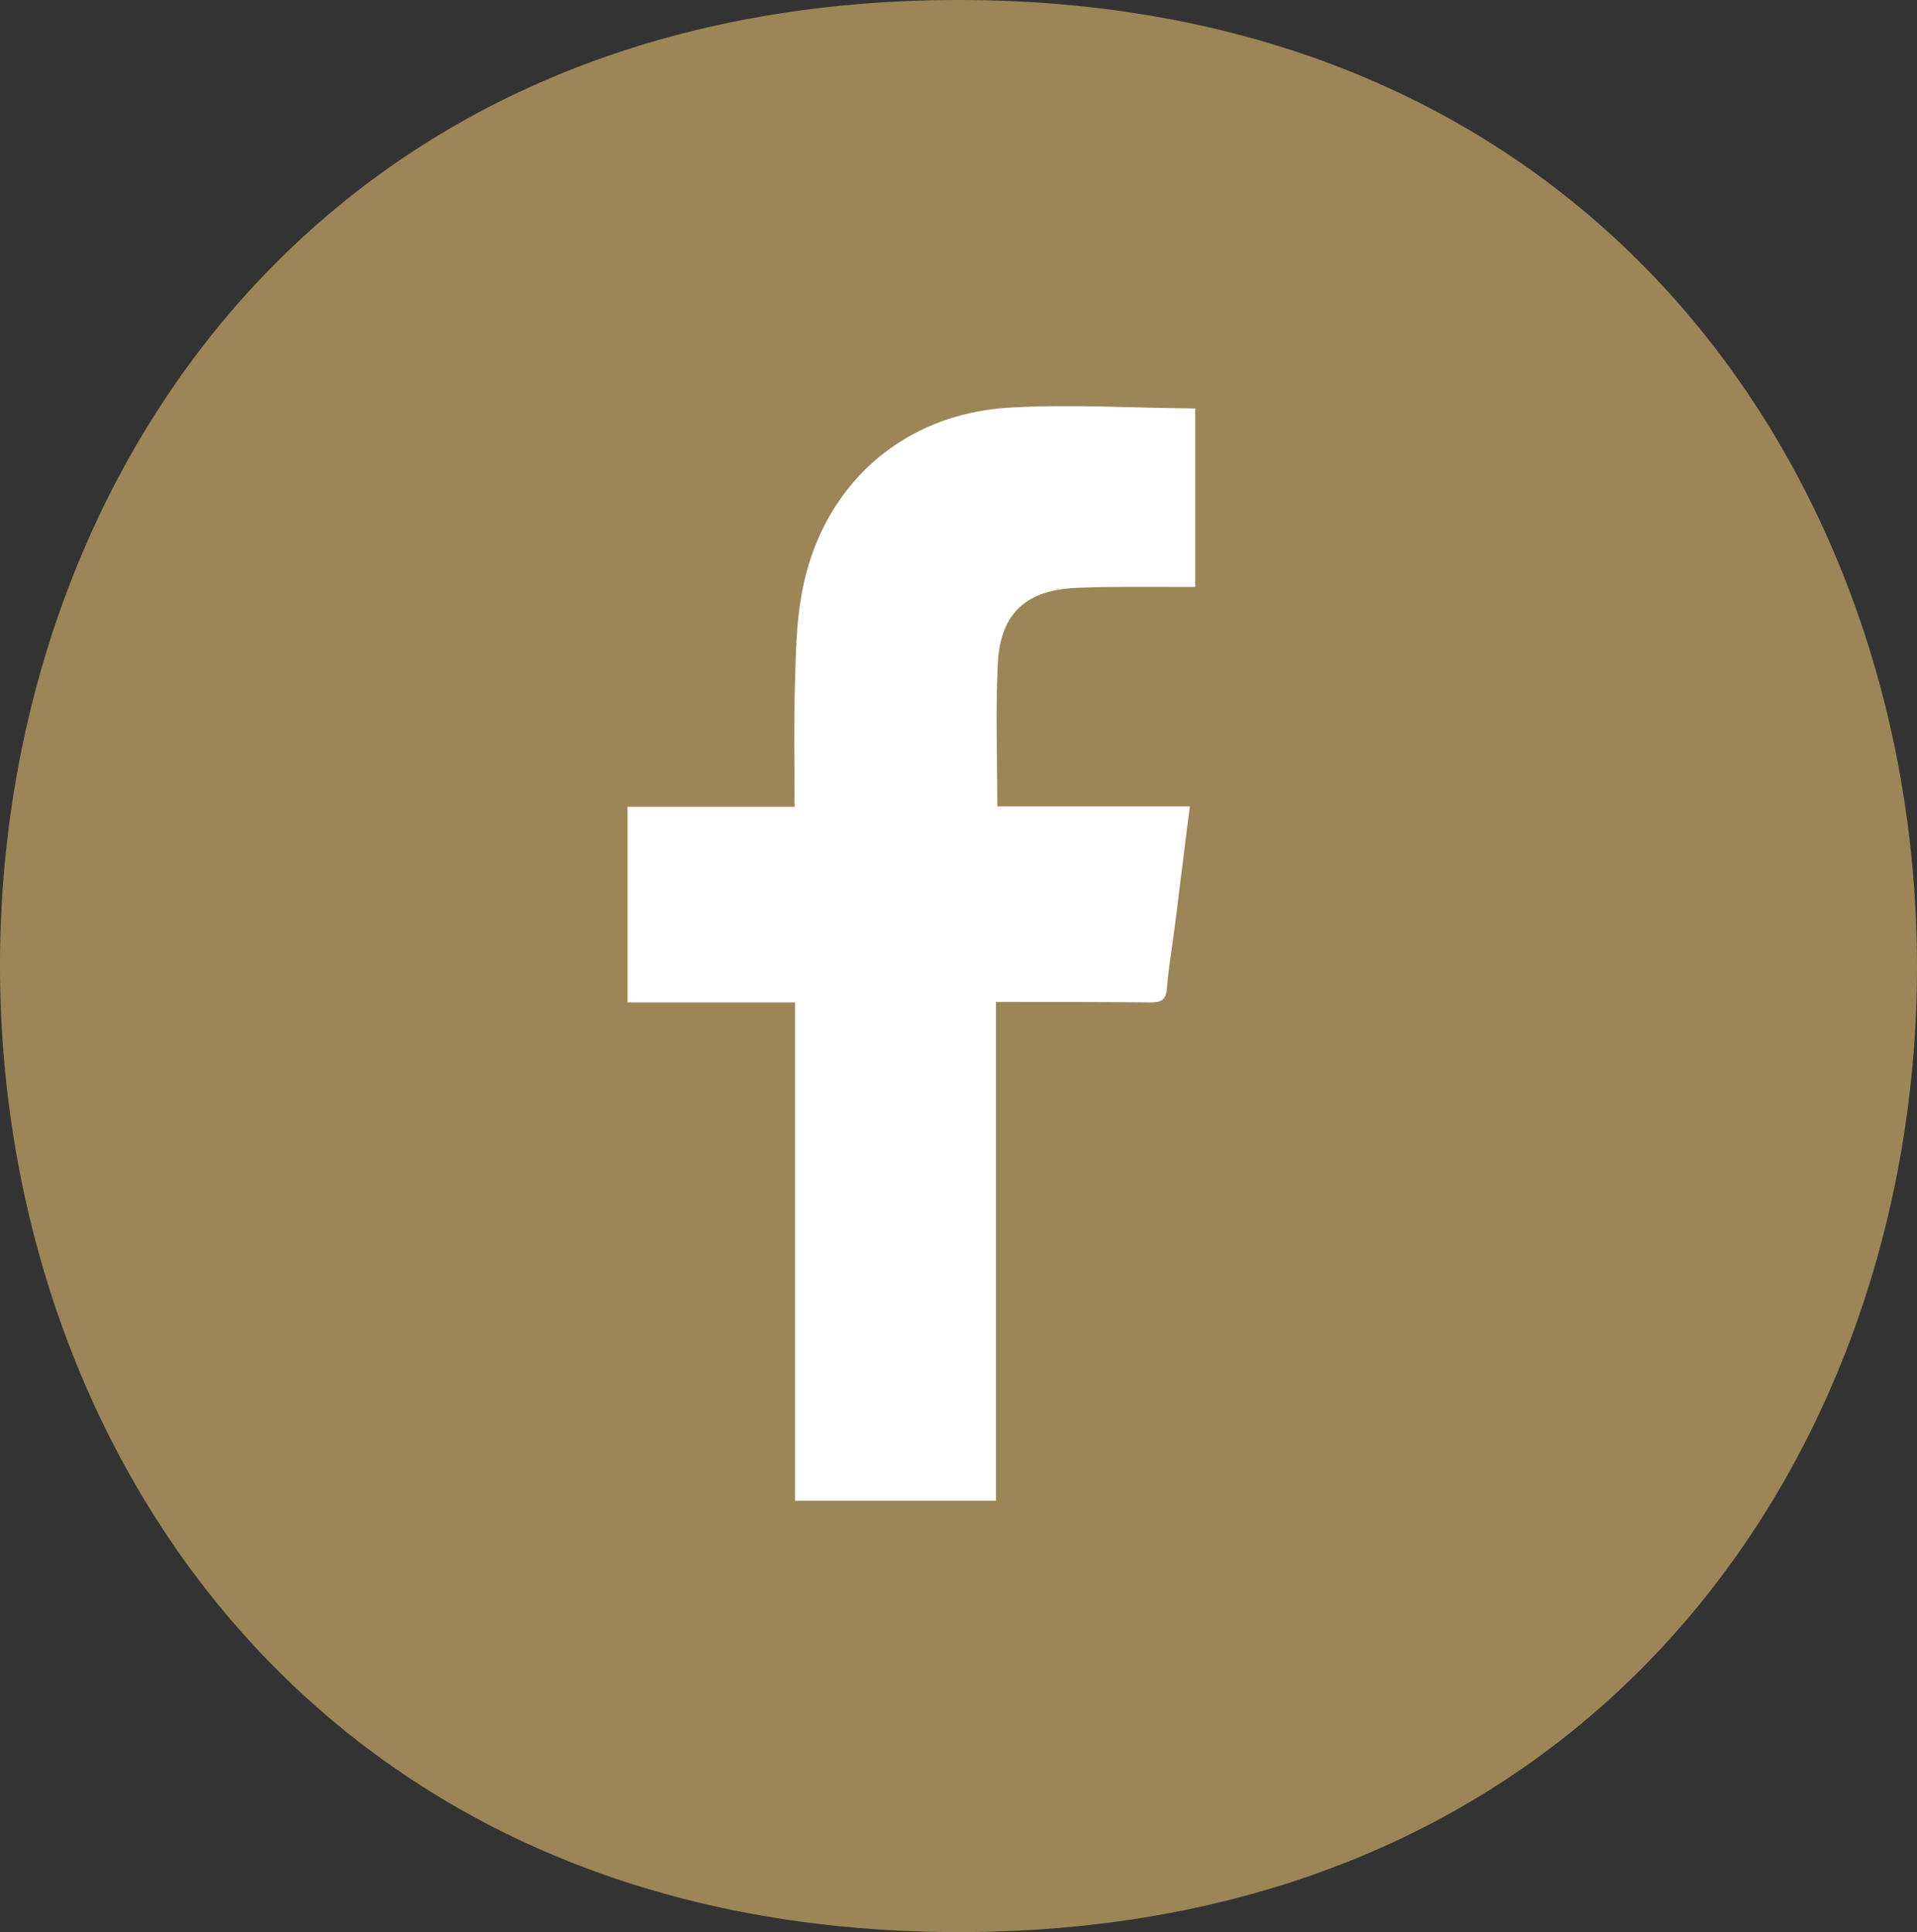
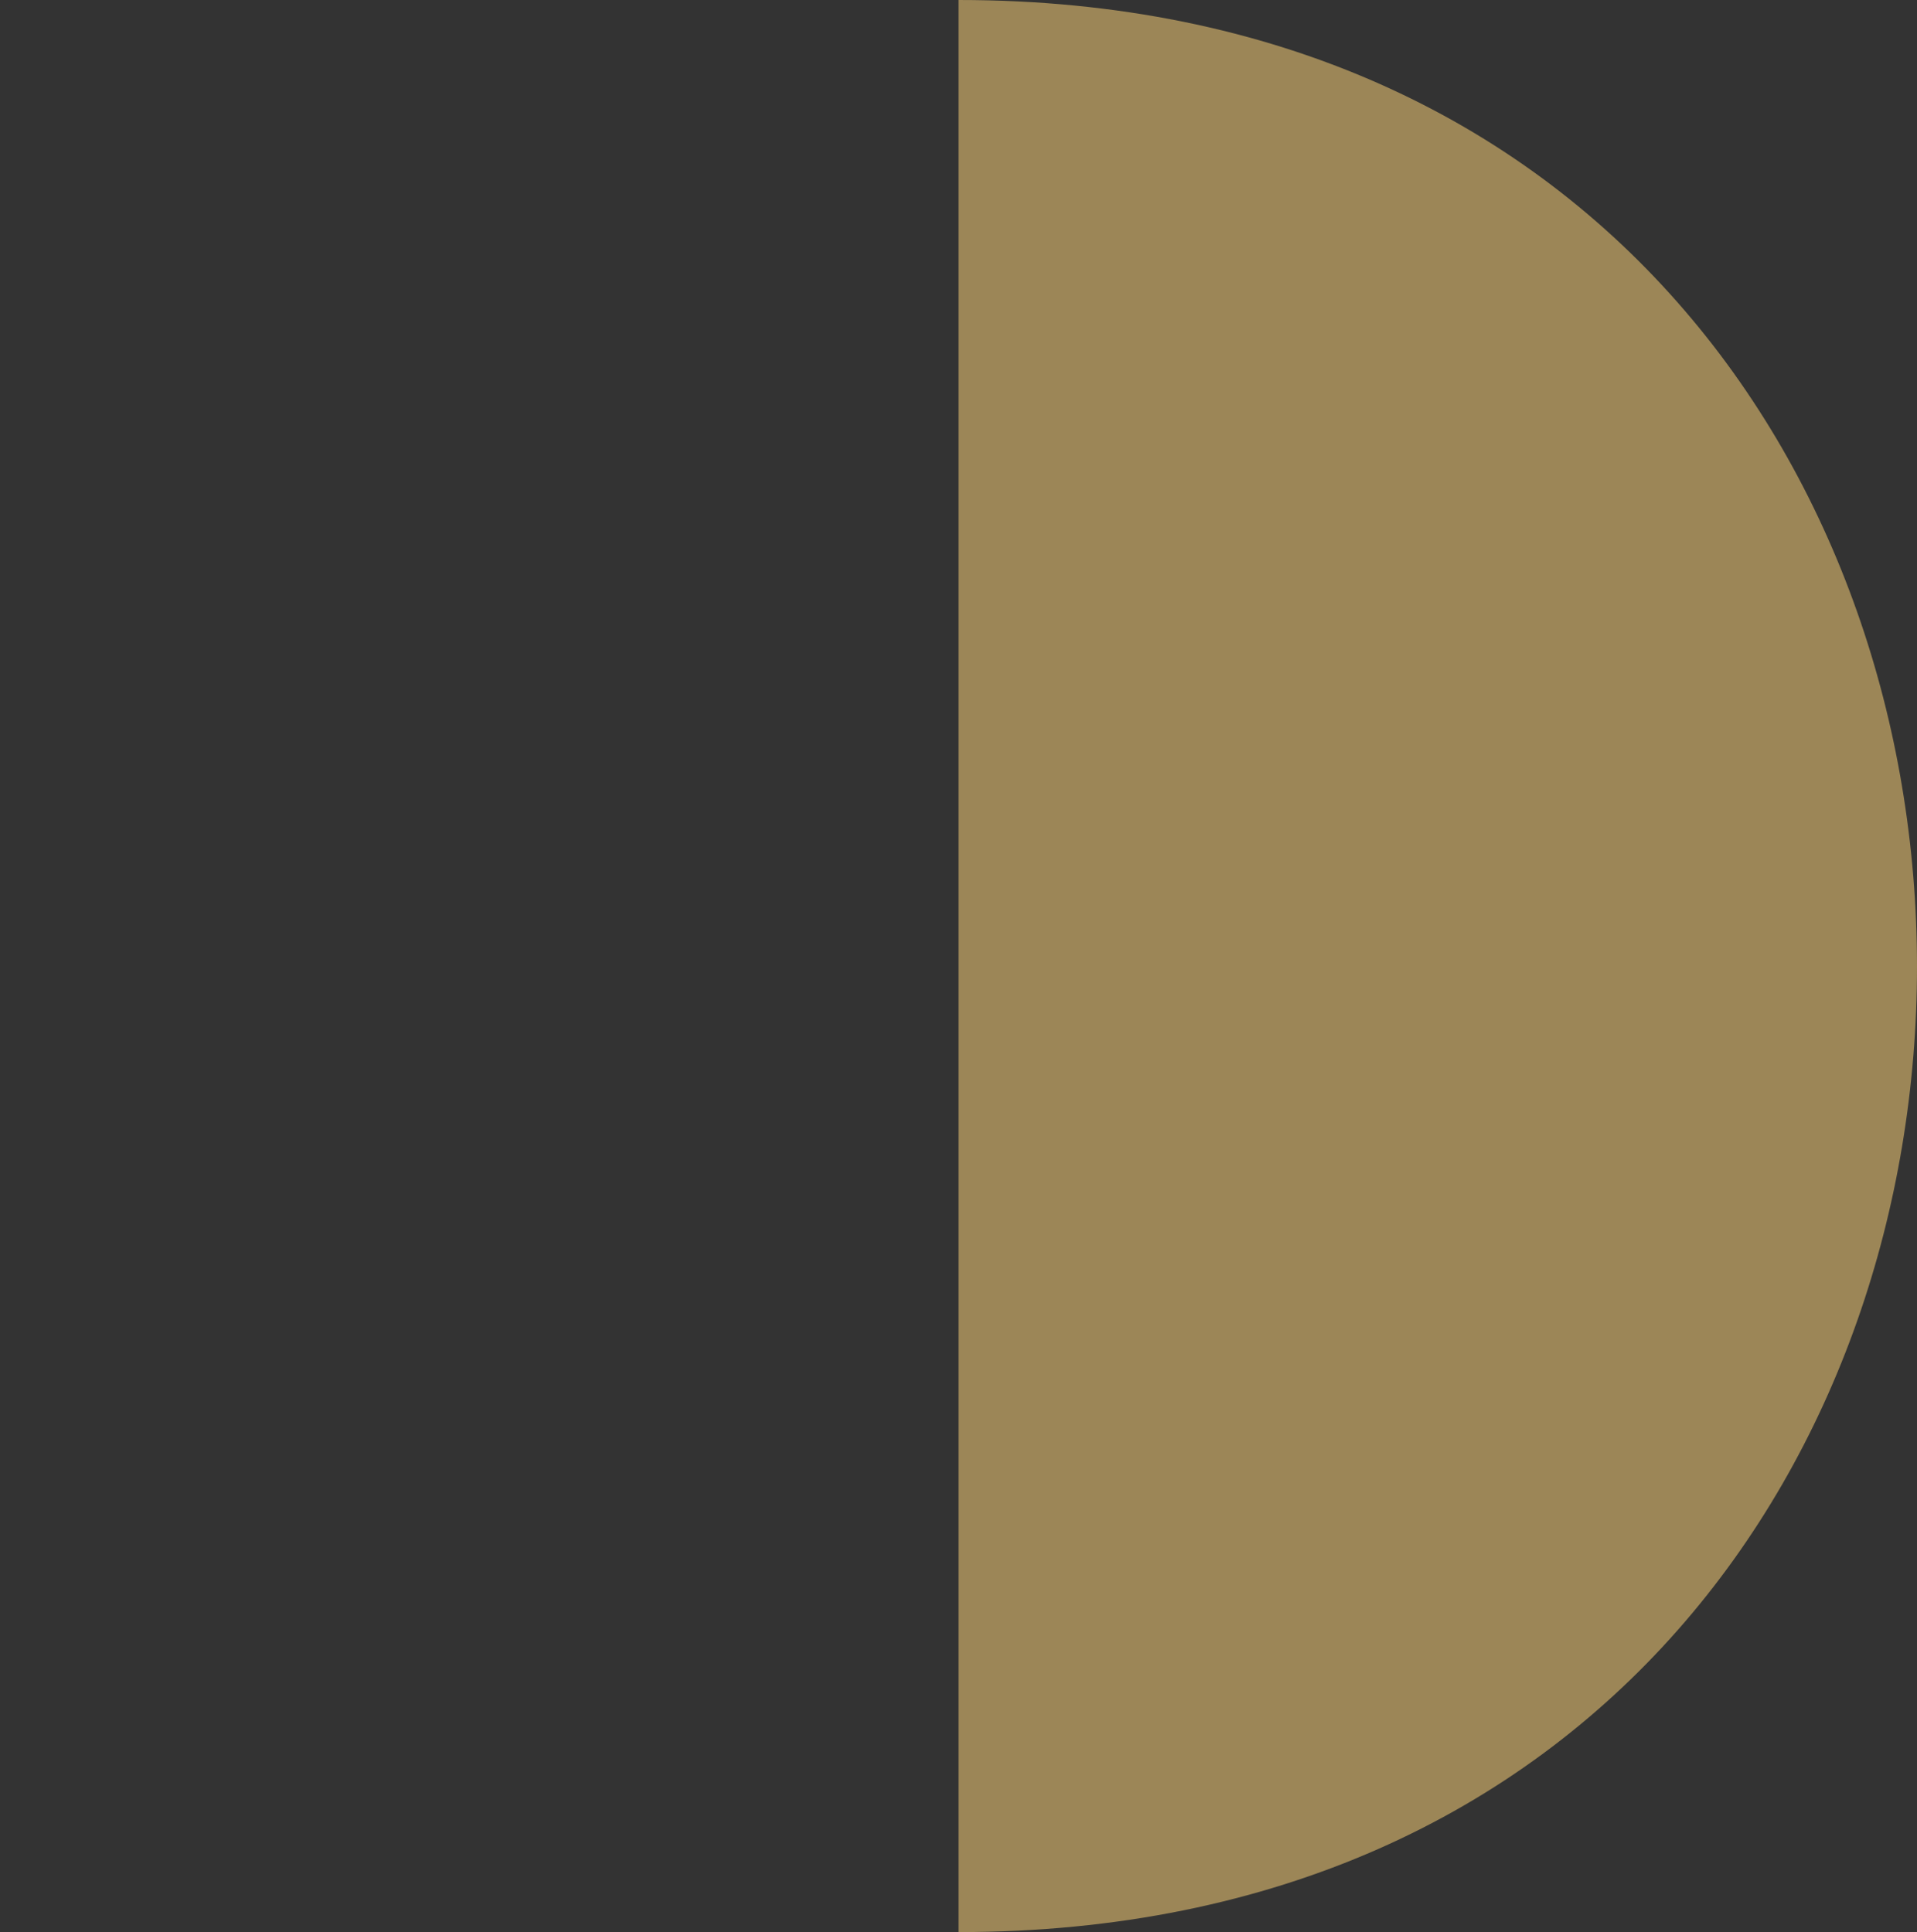
<svg xmlns="http://www.w3.org/2000/svg" version="1.1" id="Capa_1" x="0" y="0" viewBox="0 0 43.5 43.85" style="enable-background:new 0 0 43.5 43.85" xml:space="preserve">
  <rect x="0" y="0" width="43.5" height="43.85" fill="#333333" stroke="none" />
  <style>.st0{fill:#e7e5df}.st2{clip-path:url(#SVGID_00000174589529291866963600000017563240237004284310_)}.st3{fill:#868686}.st5{fill:none}.st6{clip-path:url(#SVGID_00000036221778231125932180000015011332444348415675_);fill:#fff}.st7{clip-path:url(#SVGID_00000160172844078772609350000009566494909737565325_);fill:none;stroke:#b1b1b1;stroke-miterlimit:10}.st8{fill:#575756}.st9{clip-path:url(#SVGID_00000061430373736078038550000007339518741568959632_)}.st10{fill:none;stroke:#9c8657;stroke-width:2.835;stroke-miterlimit:10}.st11{clip-path:url(#SVGID_00000057859391653871515280000004219072384739829675_)}.st12{clip-path:url(#SVGID_00000026846971638588345930000013941897864145986455_);fill:#3d441d}.st13,.st14,.st15{clip-path:url(#SVGID_00000058581803189880586250000008421776417588694671_)}.st13{fill:none;stroke:#fff;stroke-miterlimit:10}.st14,.st15{fill:#fff}.st15{fill:none;stroke:#f3f2f1;stroke-width:8.504;stroke-miterlimit:10}.st16,.st17,.st18{clip-path:url(#SVGID_00000014608465023076934100000006178657485516235939_)}.st16{fill:none;stroke:#f3f2f1;stroke-width:8.504;stroke-miterlimit:10}.st17,.st18{fill:#9c8657}.st18{fill:none;stroke:#fff;stroke-width:2.835;stroke-miterlimit:10}.st19,.st20{clip-path:url(#SVGID_00000072275366208872293860000013599075314510747320_);fill:#9c8657}.st20{fill:#fff}.st21,.st22{clip-path:url(#SVGID_00000159470811610639536650000013195911116540519855_);fill:#9c8657}.st22{fill:none;stroke:#fff;stroke-width:2.835;stroke-miterlimit:10}.st23,.st24{clip-path:url(#SVGID_00000107570804043983499420000012092950931336737695_);fill:#fff}.st24{fill:#9c8657}.st25{clip-path:url(#SVGID_00000036931290833505200790000012040872050750591895_)}.st26{opacity:.5}.st27{clip-path:url(#SVGID_00000086692570610316834680000017359211610707785657_);fill:#b5a993}.st28{clip-path:url(#SVGID_00000113327291609373360570000017958009638939792288_)}.st29{fill:#3d441d}.st30{fill:none;stroke:#9c8657;stroke-miterlimit:10}.st30,.st31,.st32{stroke-width:.567}.st31{clip-path:url(#SVGID_00000005236117203033101640000009085110963019078022_);fill:none;stroke:#9c8657;stroke-miterlimit:10}.st32{clip-path:url(#SVGID_00000145045305846699838490000006843586744363142553_)}.st32,.st33,.st34,.st35,.st36{fill:none;stroke:#9c8657;stroke-miterlimit:10}.st33{clip-path:url(#SVGID_00000057855012313508413550000004174668715858779265_);stroke-width:.567}.st34,.st35,.st36{clip-path:url(#SVGID_00000036956731469863778910000008263818809875611292_)}.st35,.st36{clip-path:url(#SVGID_00000114766151536163654140000008958230587122033068_);stroke-width:.567}.st36{clip-path:url(#SVGID_00000003791983248807065150000012655033557121196985_)}.st37,.st38{clip-path:url(#SVGID_00000065796746598514777890000003685062225360233097_);fill:#9c8657}.st38{fill:#e7e5df}.st39{clip-path:url(#SVGID_00000083787063759244891720000010986900636955488428_);fill:none;stroke:#9c8657;stroke-width:.567;stroke-miterlimit:10}.st40{clip-path:url(#SVGID_00000181052355817426278880000014277000603523742907_)}.st41{clip-path:url(#SVGID_00000018196981545214674100000013084054874170293919_)}.st42{clip-path:url(#SVGID_00000167385623870912551330000002307900548708343207_)}.st43{clip-path:url(#SVGID_00000174575578748725575320000015024374202648893856_)}.st44{clip-path:url(#SVGID_00000066489087690884825470000012267649443040054914_)}.st45{clip-path:url(#SVGID_00000035531181774804037300000013221250349947568804_)}.st46{clip-path:url(#SVGID_00000031177252368367705050000003008593496911381657_)}.st47{clip-path:url(#SVGID_00000037652163008776685660000007277521556025005460_)}.st48{clip-path:url(#SVGID_00000023972217269997562510000017345859523656078761_)}.st49{clip-path:url(#SVGID_00000145019879050307653540000012467835659839359153_)}.st50{clip-path:url(#SVGID_00000181058284727807937240000009427756289767124631_)}.st51,.st52{clip-path:url(#SVGID_00000030468572182092506100000013762425100366760372_);fill:#e7e5df}.st52{fill:#9c8657}.st53{clip-path:url(#SVGID_00000170972000128189965310000007787298238566956187_);fill:none;stroke:#9c8657;stroke-width:.567;stroke-miterlimit:10}.st54{clip-path:url(#SVGID_00000024683147031082207370000011097730055774903180_)}.st55{clip-path:url(#SVGID_00000088129549627195993560000007351101421989770137_);fill:none;stroke:#9c8657;stroke-width:.567;stroke-miterlimit:10}.st56{fill:#3c3c3b}.st57{clip-path:url(#SVGID_00000116194993444971062940000014290704721088860564_)}.st58{clip-path:url(#SVGID_00000036949125702941387610000001050306503142665654_);fill:none;stroke:#9c8657;stroke-width:.567;stroke-miterlimit:10}.st59{clip-path:url(#SVGID_00000120554874114598517730000018049019496807569828_)}.st60{clip-path:url(#SVGID_00000023993980959238869060000003838916198252088461_);fill:none;stroke:#9c8657;stroke-width:.567;stroke-miterlimit:10}.st61{fill:#1d71b7}</style>
-   <path d="M21.75 0c28.98 0 29.02 43.85 0 43.85C-7.23 43.85-7.27 0 21.75 0" style="fill:#9c8657" />
-   <path d="M27.12 9.27v4.05h-.39c-.76 0-1.51-.01-2.27.02-1.18.04-1.77.58-1.82 1.75-.05 1.05-.01 2.1-.01 3.21H27c-.12.92-.22 1.77-.33 2.63-.06.5-.15.99-.19 1.49-.02.25-.1.33-.36.33-1.03-.01-2.05-.01-3.08-.01h-.44v11.32h-4.56V22.75h-3.8v-4.44h3.79c0-.97-.02-1.9.01-2.82.02-.67.03-1.35.15-2 .43-2.44 2.27-4.11 4.74-4.24 1.38-.08 2.78.01 4.19.02" style="fill:#fff" />
+   <path d="M21.75 0c28.98 0 29.02 43.85 0 43.85" style="fill:#9c8657" />
</svg>